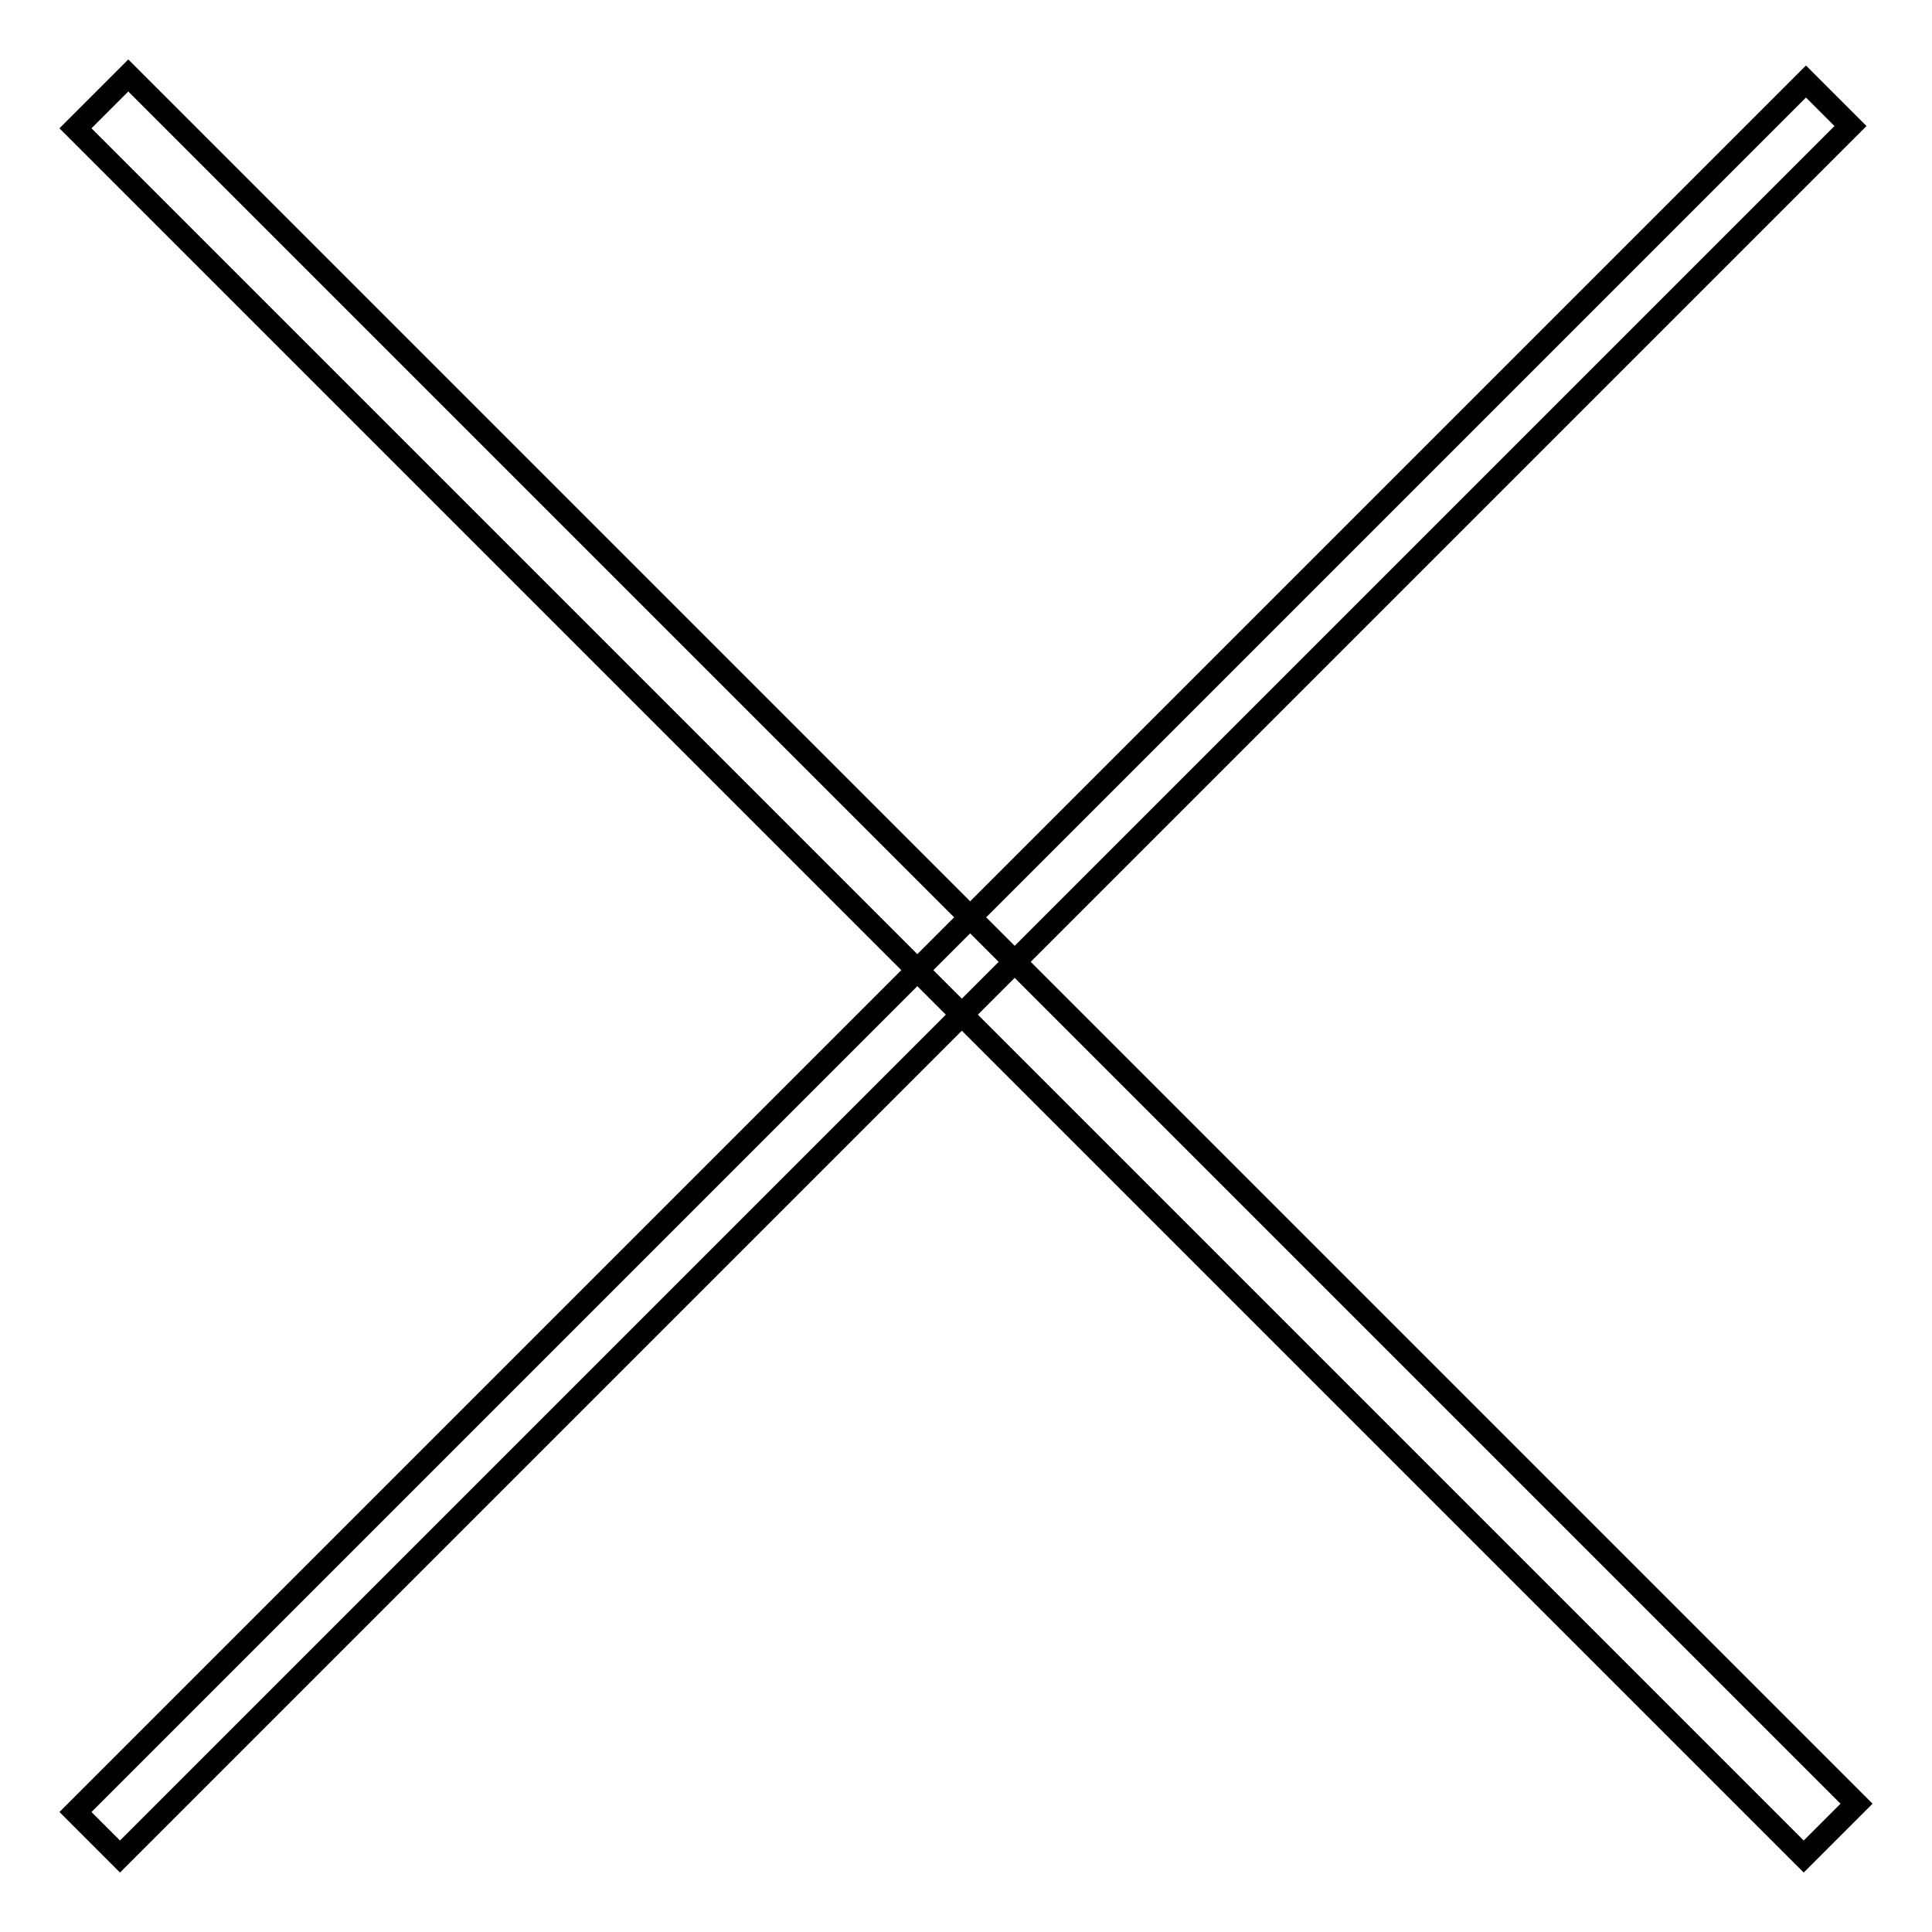
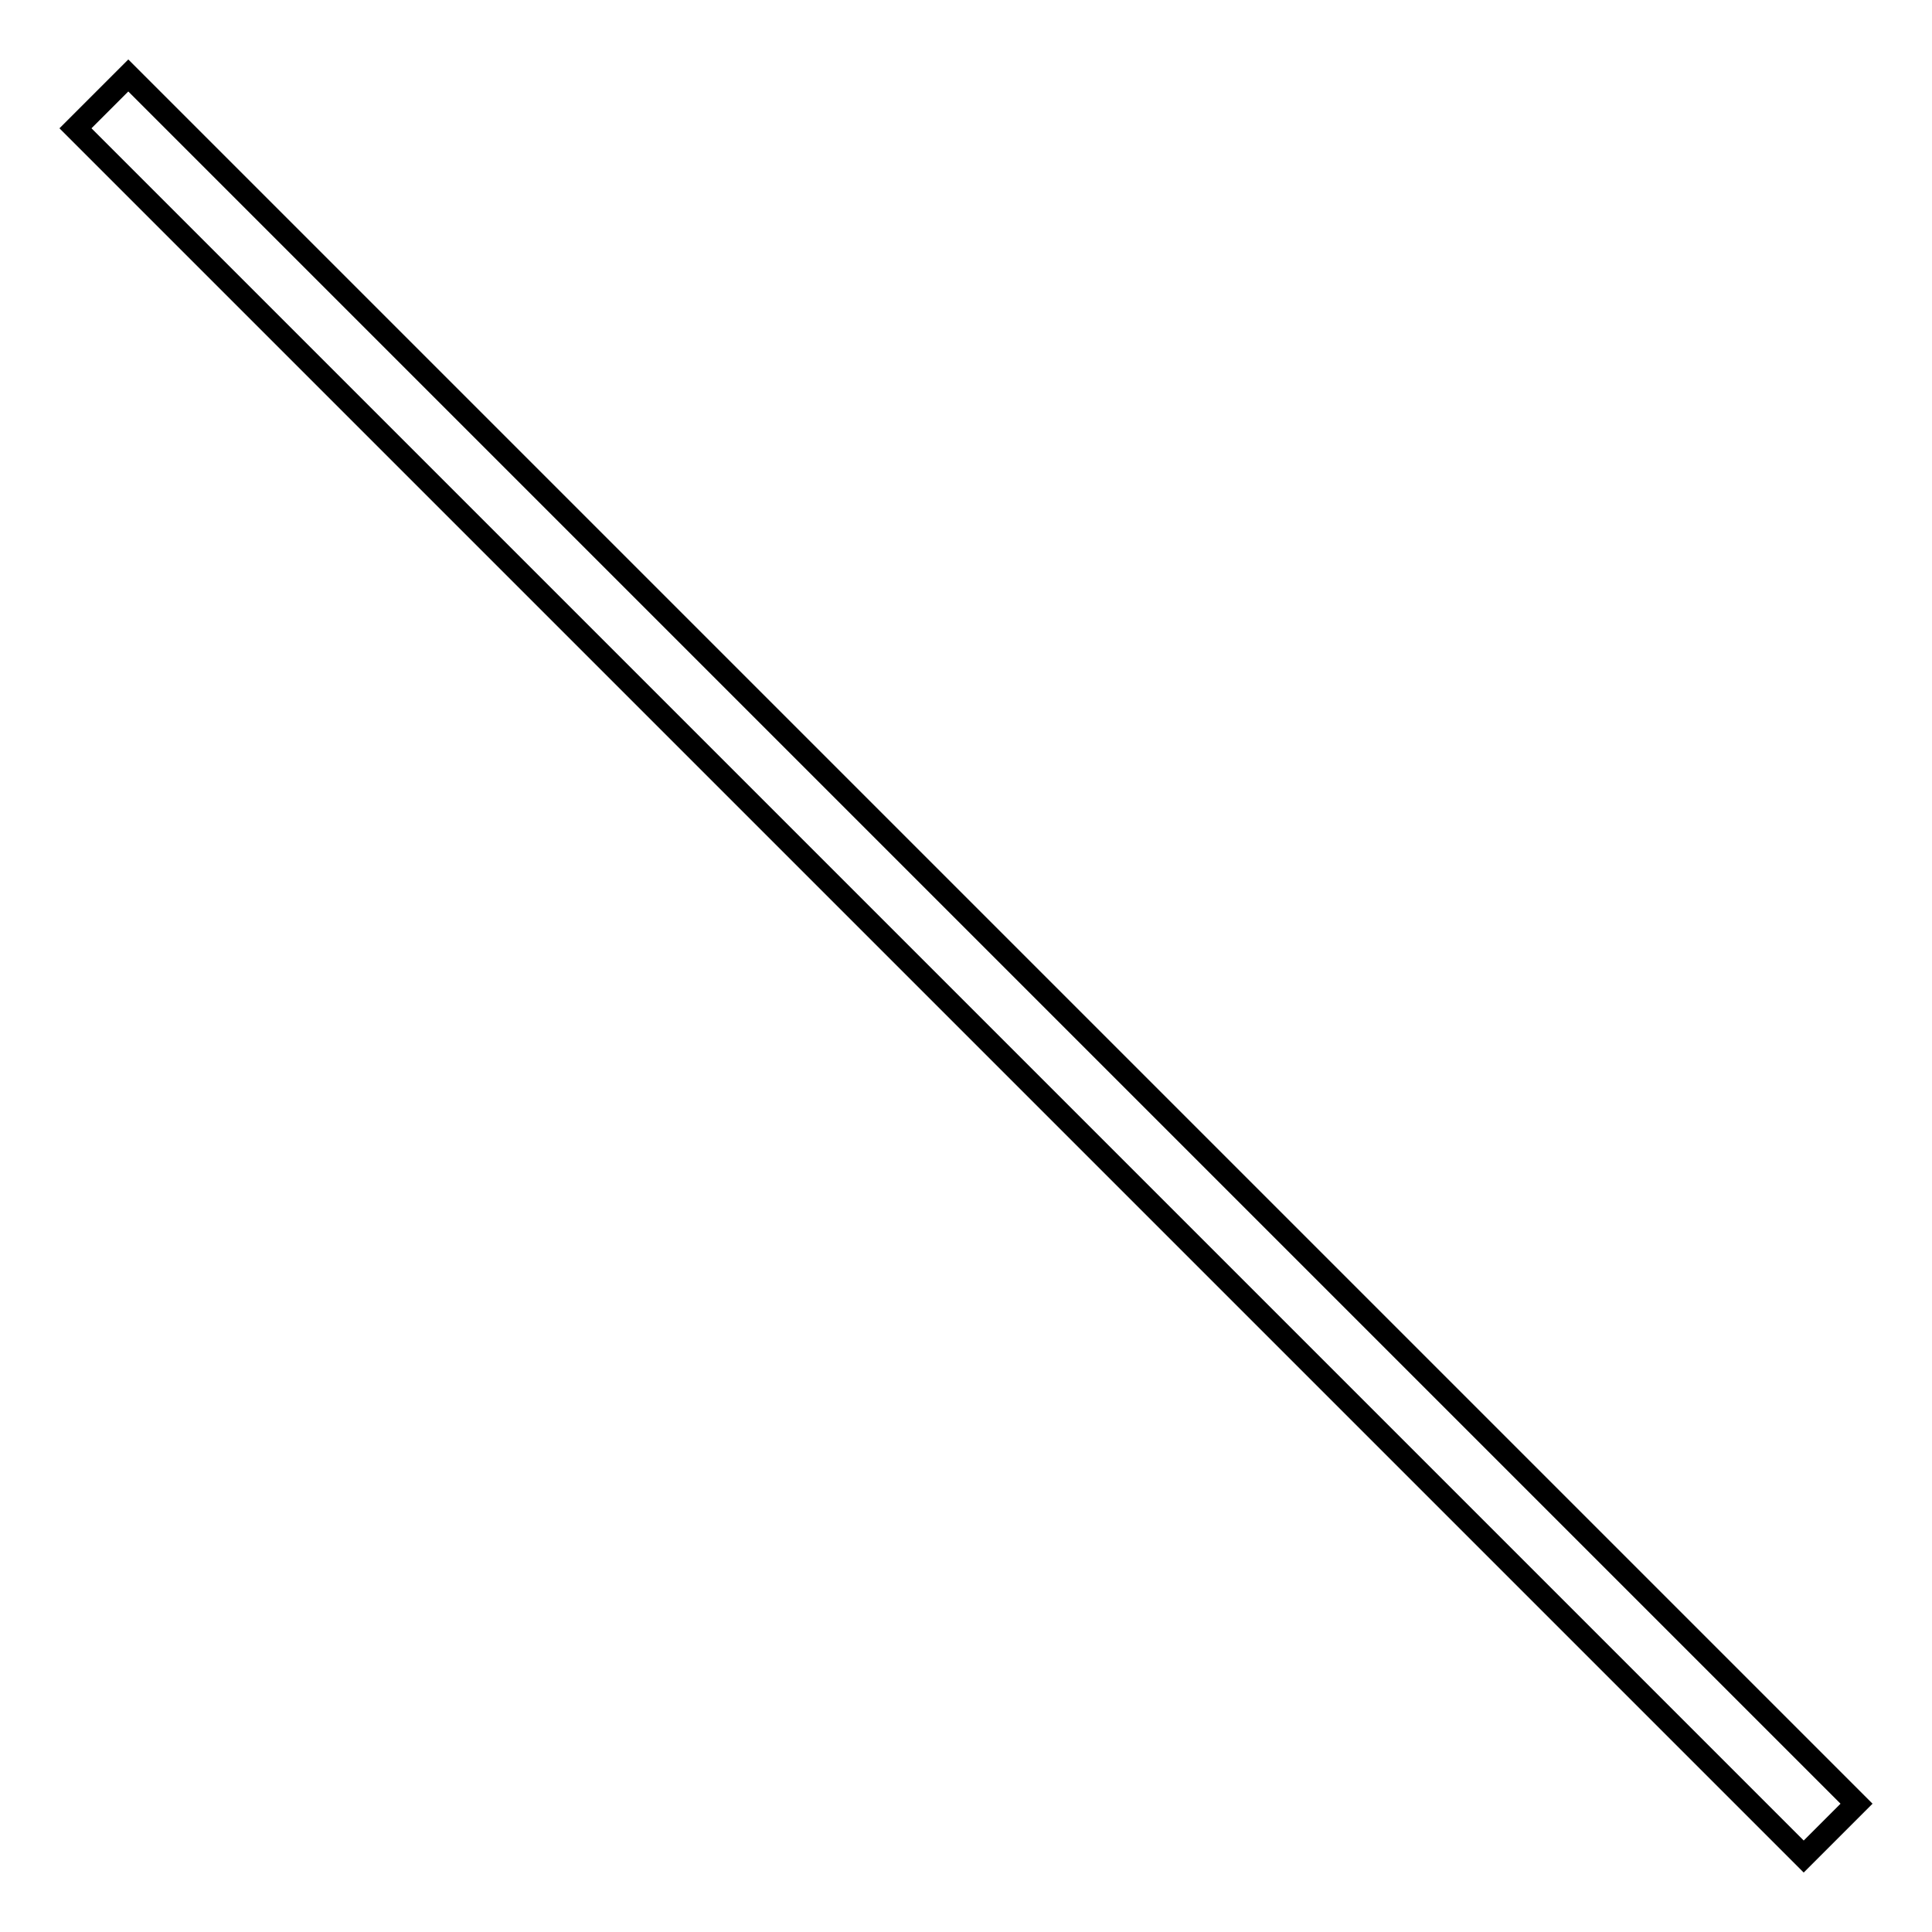
<svg xmlns="http://www.w3.org/2000/svg" version="1.1" x="0px" y="0px" viewBox="0 0 256 256" enable-background="new 0 0 256 256" xml:space="preserve">
  <g>
    <g>
-       <path stroke-width="3" fill-opacity="0" stroke="#000000" d="M239.3,10.8l5.9,5.9L15.9,246l-5.9-5.9L239.3,10.8z" />
      <path stroke-width="3" fill-opacity="0" stroke="#000000" d="M17,10l229,229l-7,7L10,17L17,10L17,10z" />
    </g>
  </g>
</svg>